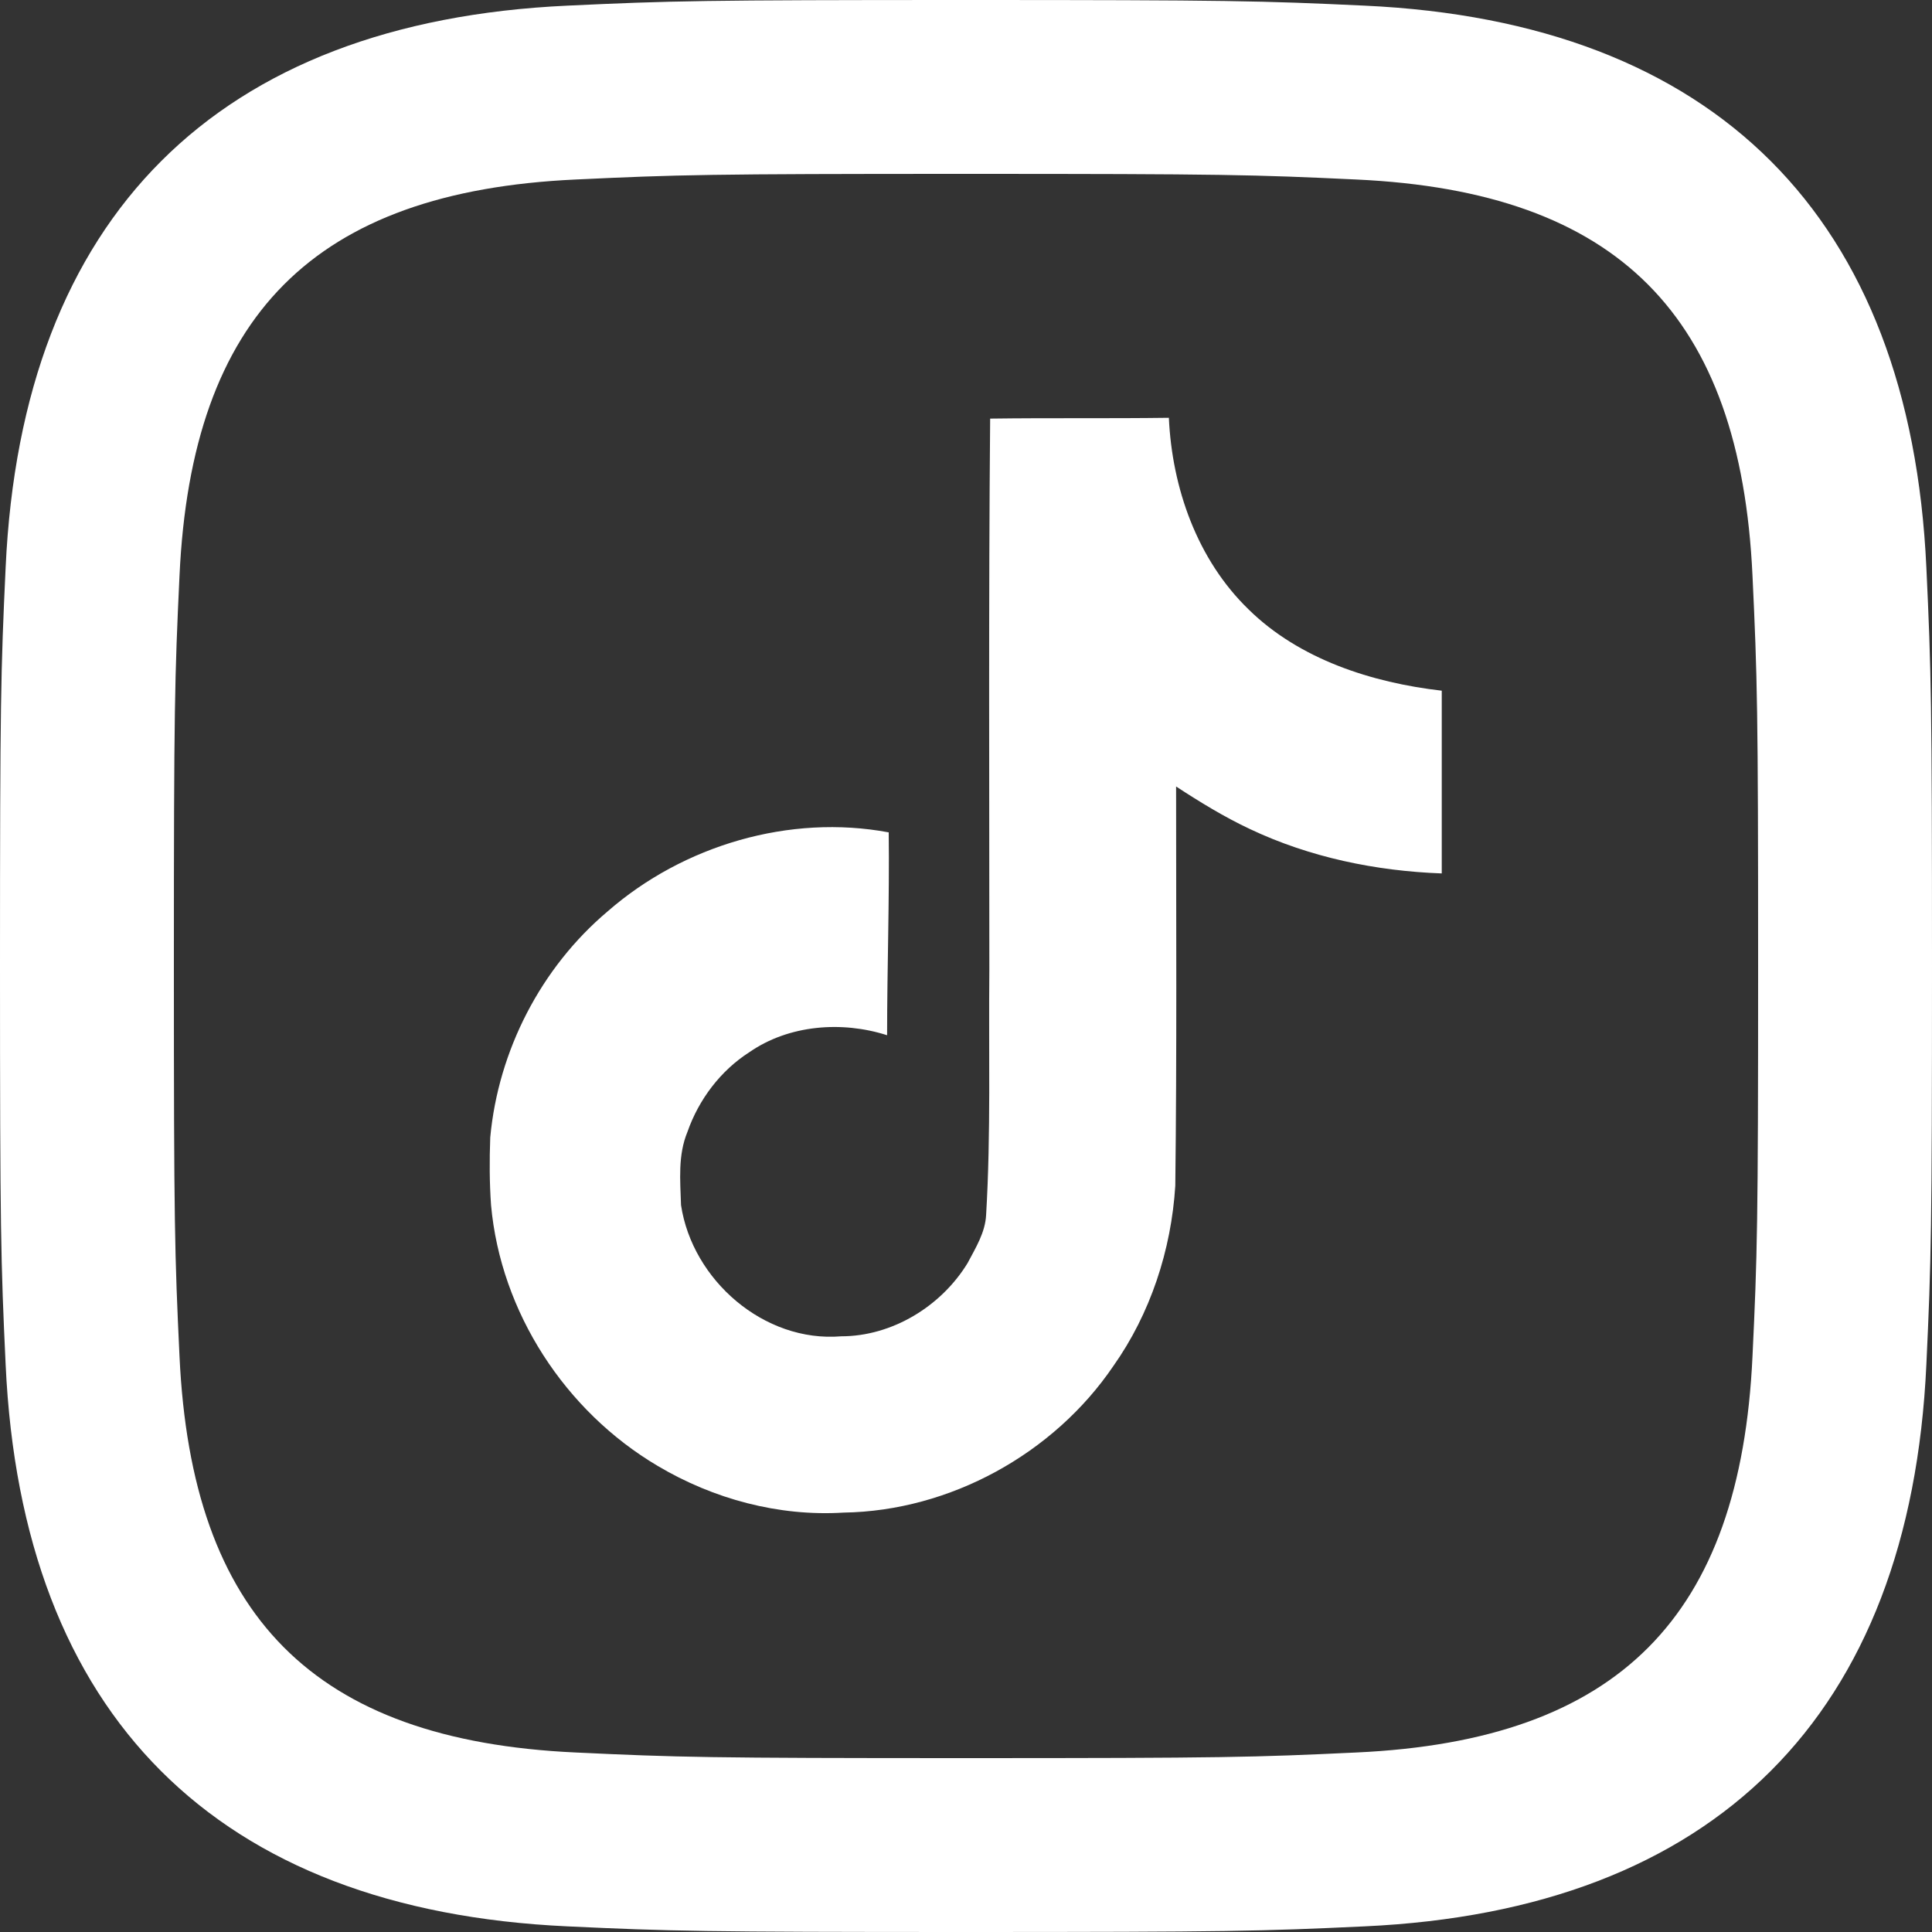
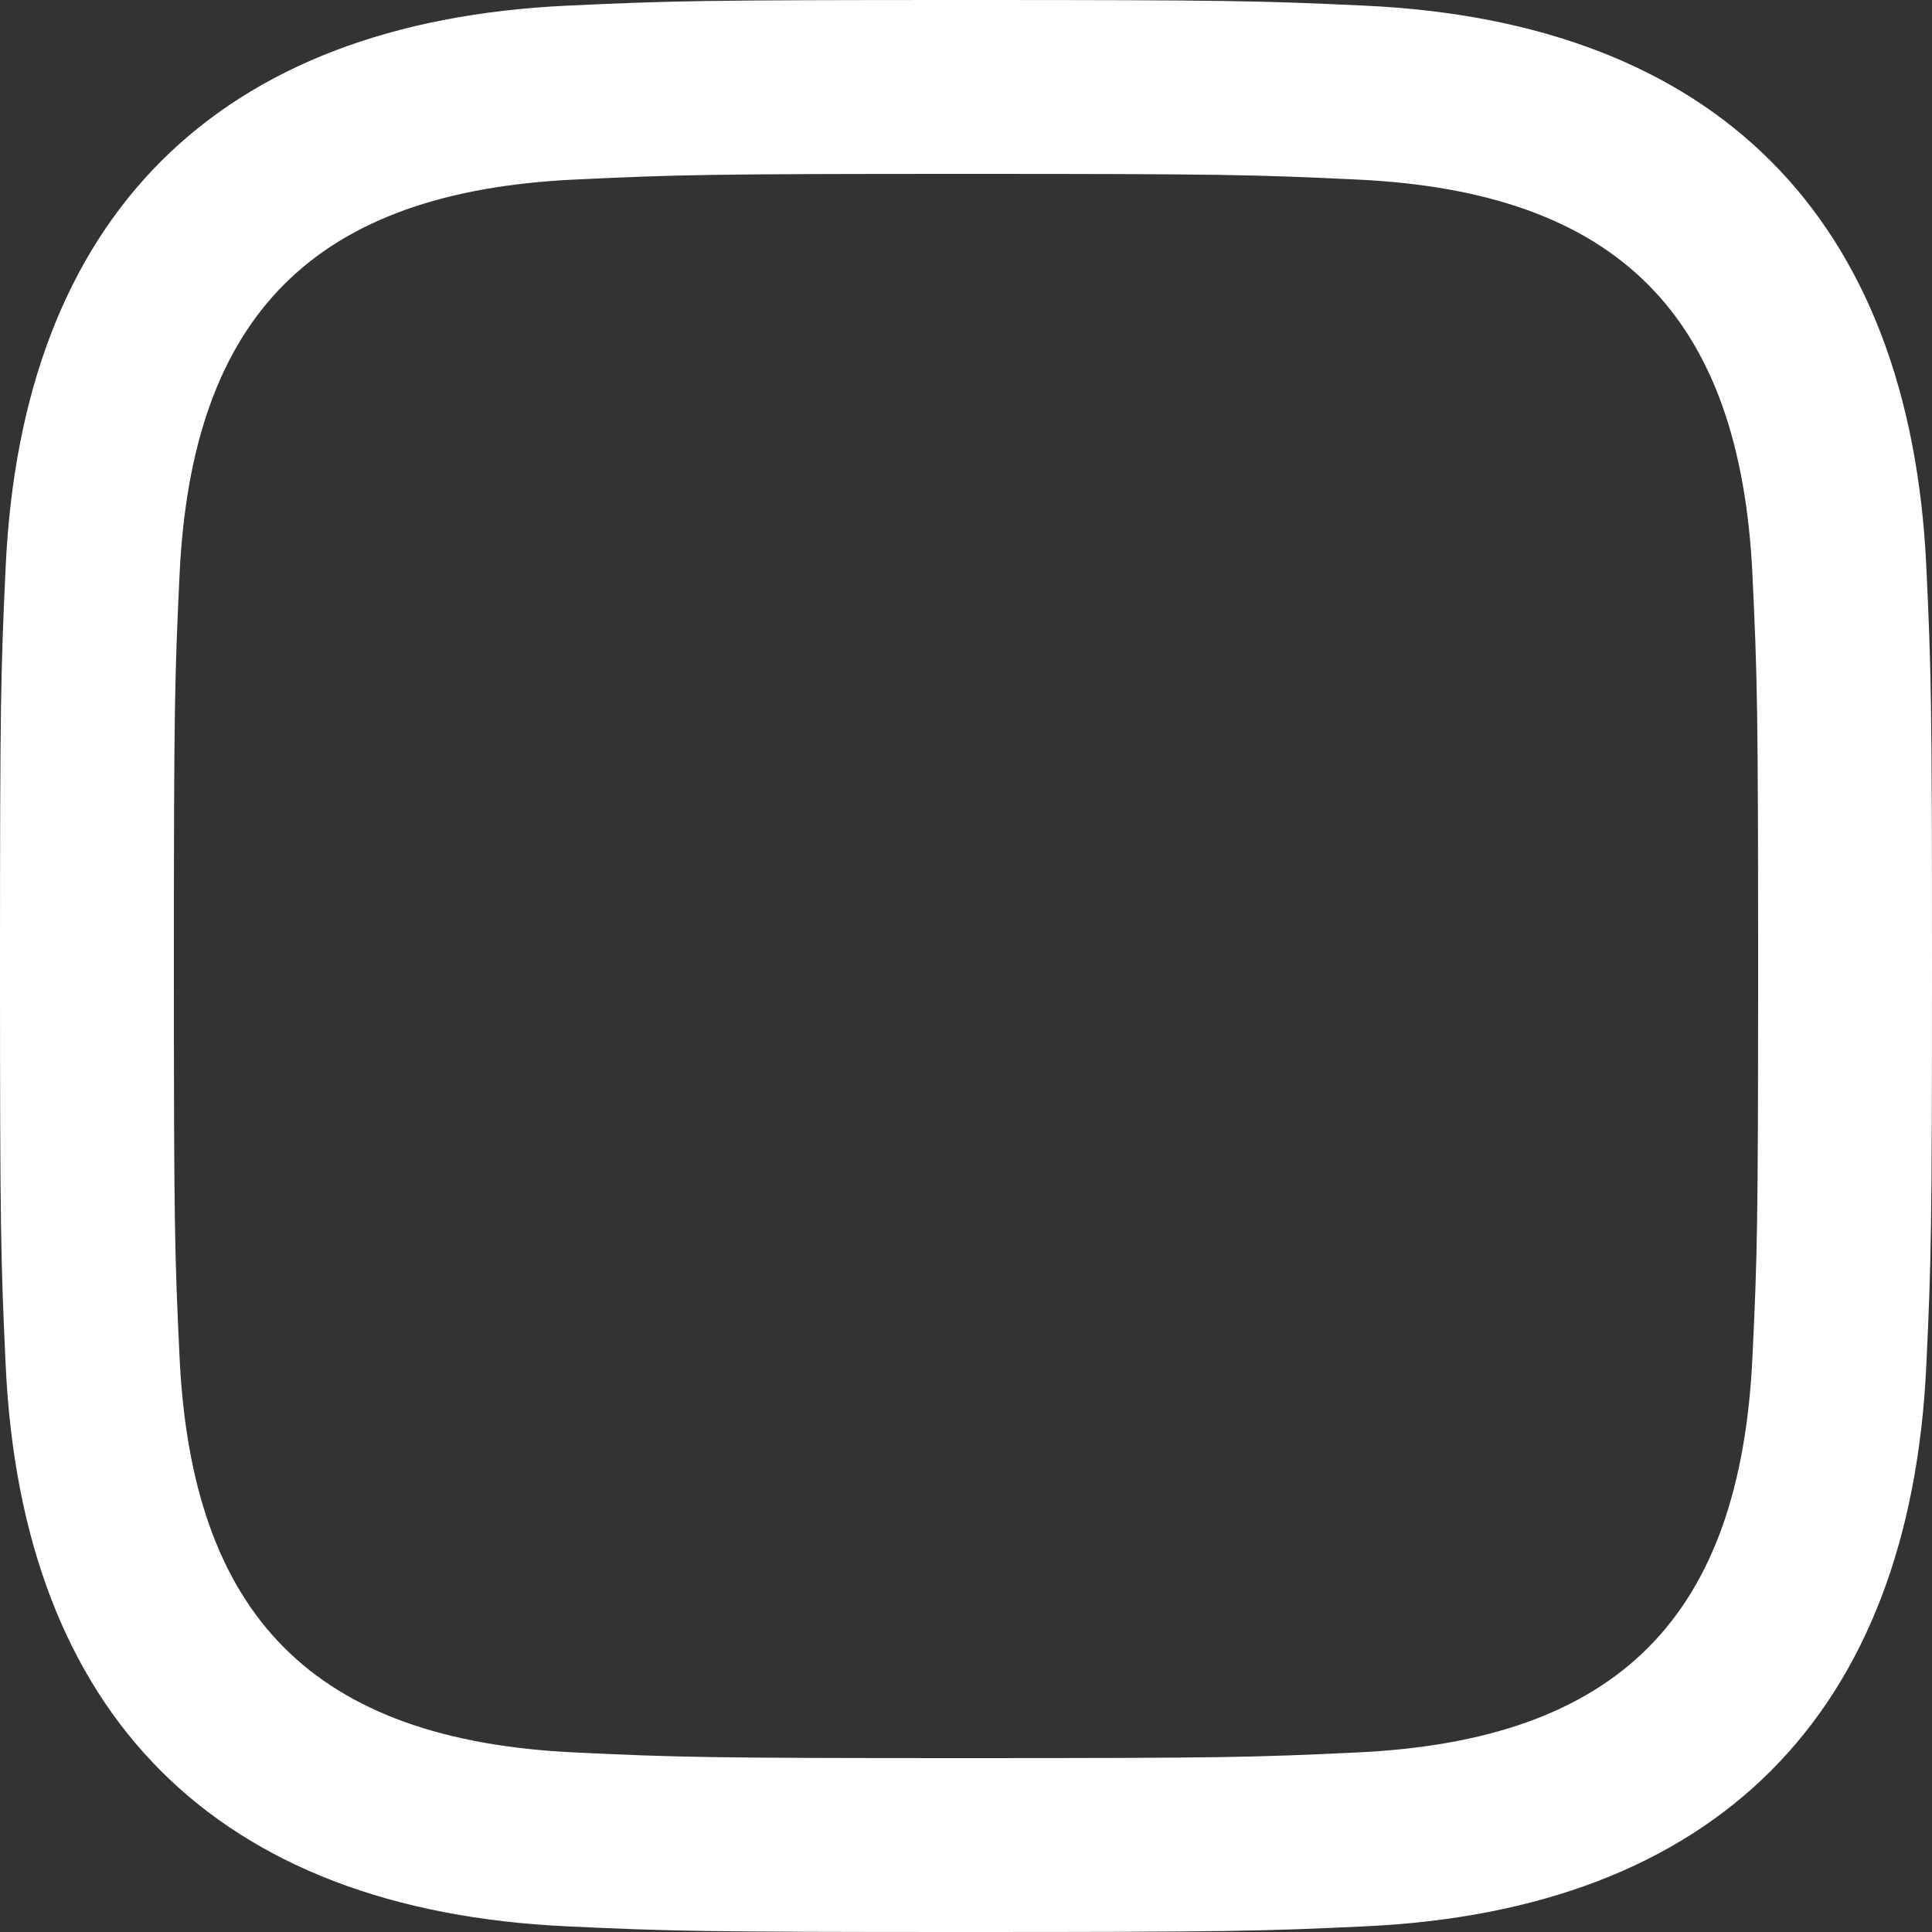
<svg xmlns="http://www.w3.org/2000/svg" version="1.1" id="Ebene_1" x="0px" y="0px" viewBox="0 0 24 24" style="enable-background:new 0 0 24 24;" xml:space="preserve">
  <rect x="0" y="0" width="24" height="24" fill="#333333" stroke="none" />
  <style type="text/css">
	.st0{fill:#FFFFFF;}
</style>
  <g>
    <path class="st0" d="M23.93,7.05c-0.2-4.35-2.62-6.78-6.98-6.98C15.67,0.01,15.26,0,12,0S8.33,0.01,7.05,0.07   C2.7,0.27,0.27,2.69,0.07,7.05C0.01,8.33,0,8.74,0,12s0.01,3.67,0.07,4.95c0.2,4.36,2.62,6.78,6.98,6.98C8.33,23.99,8.74,24,12,24   s3.67-0.01,4.95-0.07c4.35-0.2,6.78-2.62,6.98-6.98C23.99,15.67,24,15.26,24,12S23.99,8.33,23.93,7.05z M21.77,16.85   c-0.15,3.23-1.66,4.77-4.92,4.92c-1.27,0.06-1.64,0.07-4.85,0.07c-3.2,0-3.58-0.01-4.85-0.07c-3.26-0.15-4.77-1.7-4.92-4.92   C2.17,15.58,2.16,15.21,2.16,12c0-3.2,0.01-3.58,0.07-4.85C2.38,3.92,3.9,2.38,7.15,2.23C8.42,2.17,8.8,2.16,12,2.16   s3.58,0.01,4.85,0.07c3.25,0.15,4.77,1.69,4.92,4.92c0.06,1.27,0.07,1.65,0.07,4.85C21.84,15.21,21.83,15.59,21.77,16.85z" />
-     <path class="st0" d="M14.52,5.19c-0.74,0.01-1.48,0-2.22,0.01l0,0c-0.02,2.28-0.01,4.56-0.01,6.85c-0.01,1.01,0.02,2.03-0.04,3.04   c-0.01,0.22-0.13,0.41-0.23,0.6c-0.33,0.54-0.94,0.91-1.57,0.91c-0.96,0.08-1.85-0.7-1.99-1.63c-0.01-0.31-0.04-0.62,0.08-0.91   c0.14-0.4,0.41-0.76,0.77-0.99c0.49-0.34,1.15-0.39,1.71-0.21c0-0.84,0.03-1.68,0.02-2.52c-1.23-0.23-2.55,0.16-3.49,0.98   c-0.83,0.7-1.36,1.73-1.46,2.81c-0.01,0.28-0.01,0.56,0.01,0.84c0.12,1.33,0.92,2.56,2.07,3.24c0.69,0.41,1.5,0.63,2.31,0.58   c1.32-0.02,2.61-0.73,3.35-1.82c0.46-0.65,0.72-1.44,0.77-2.24c0.02-1.65,0.01-3.31,0.01-4.96c0.29,0.19,0.6,0.38,0.92,0.53   c0.74,0.35,1.56,0.52,2.38,0.55V8.58c-0.87-0.1-1.77-0.39-2.4-1.01C14.87,6.95,14.56,6.06,14.52,5.19z" />
  </g>
</svg>